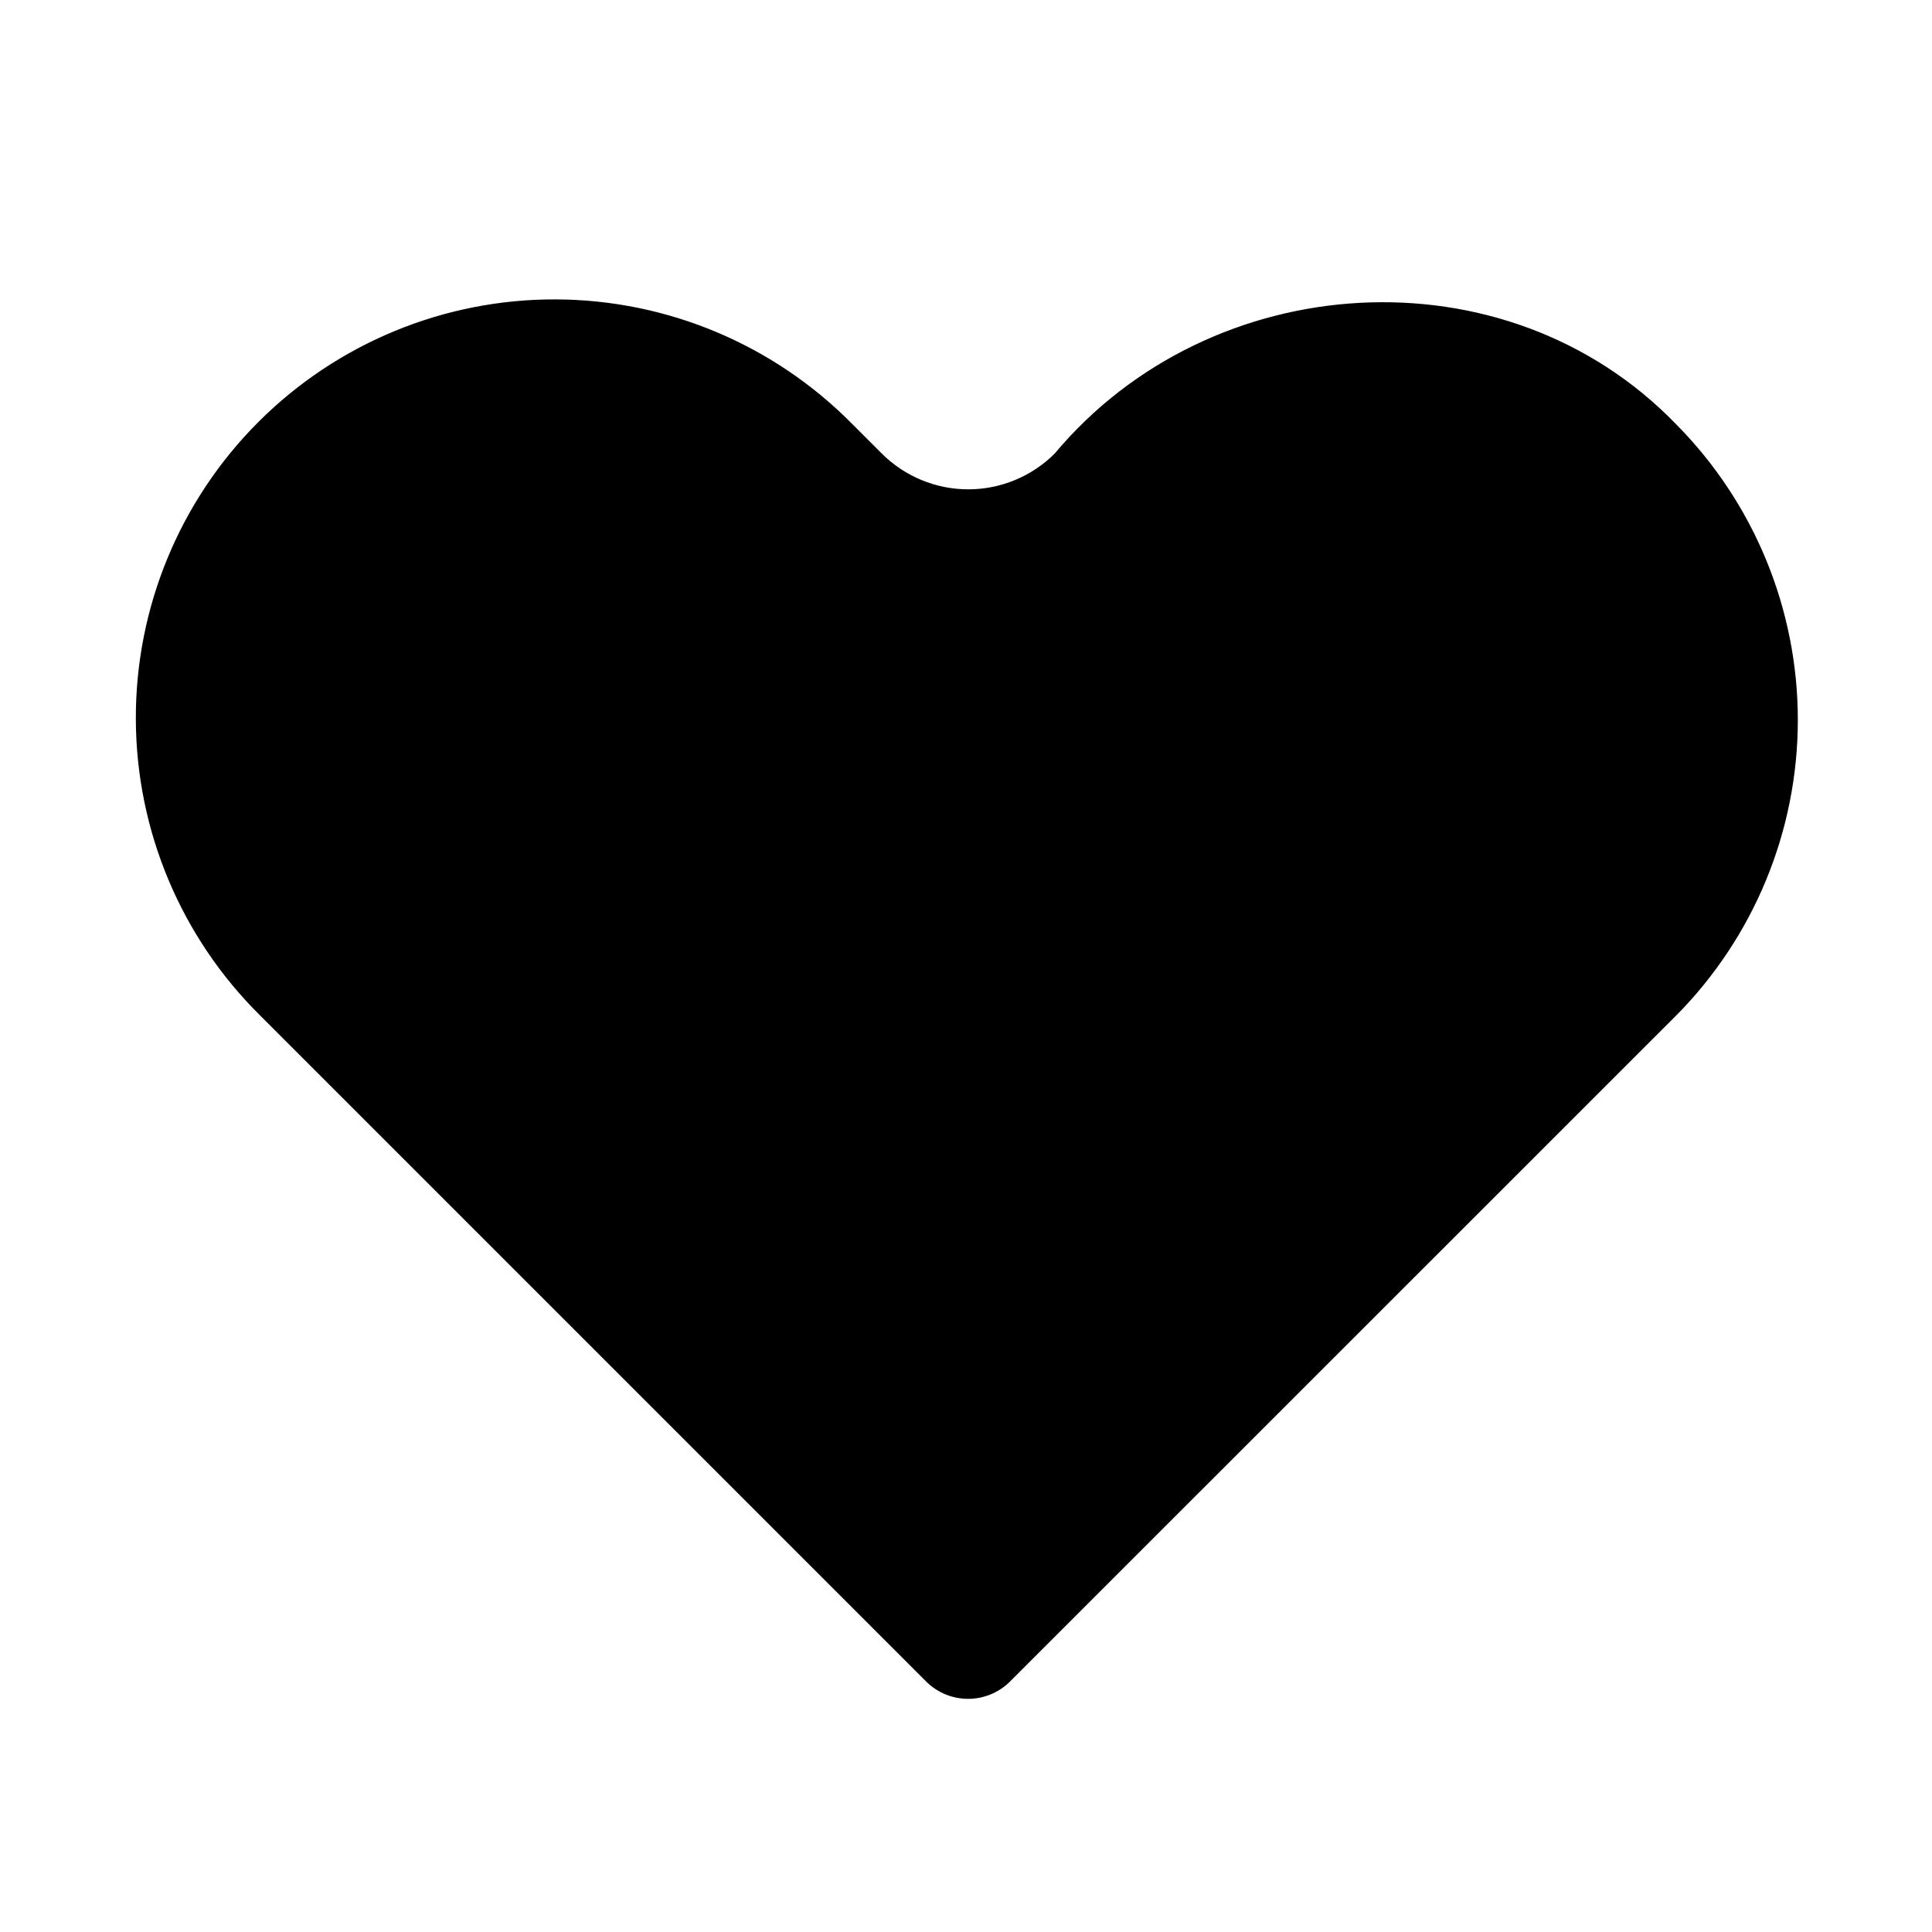
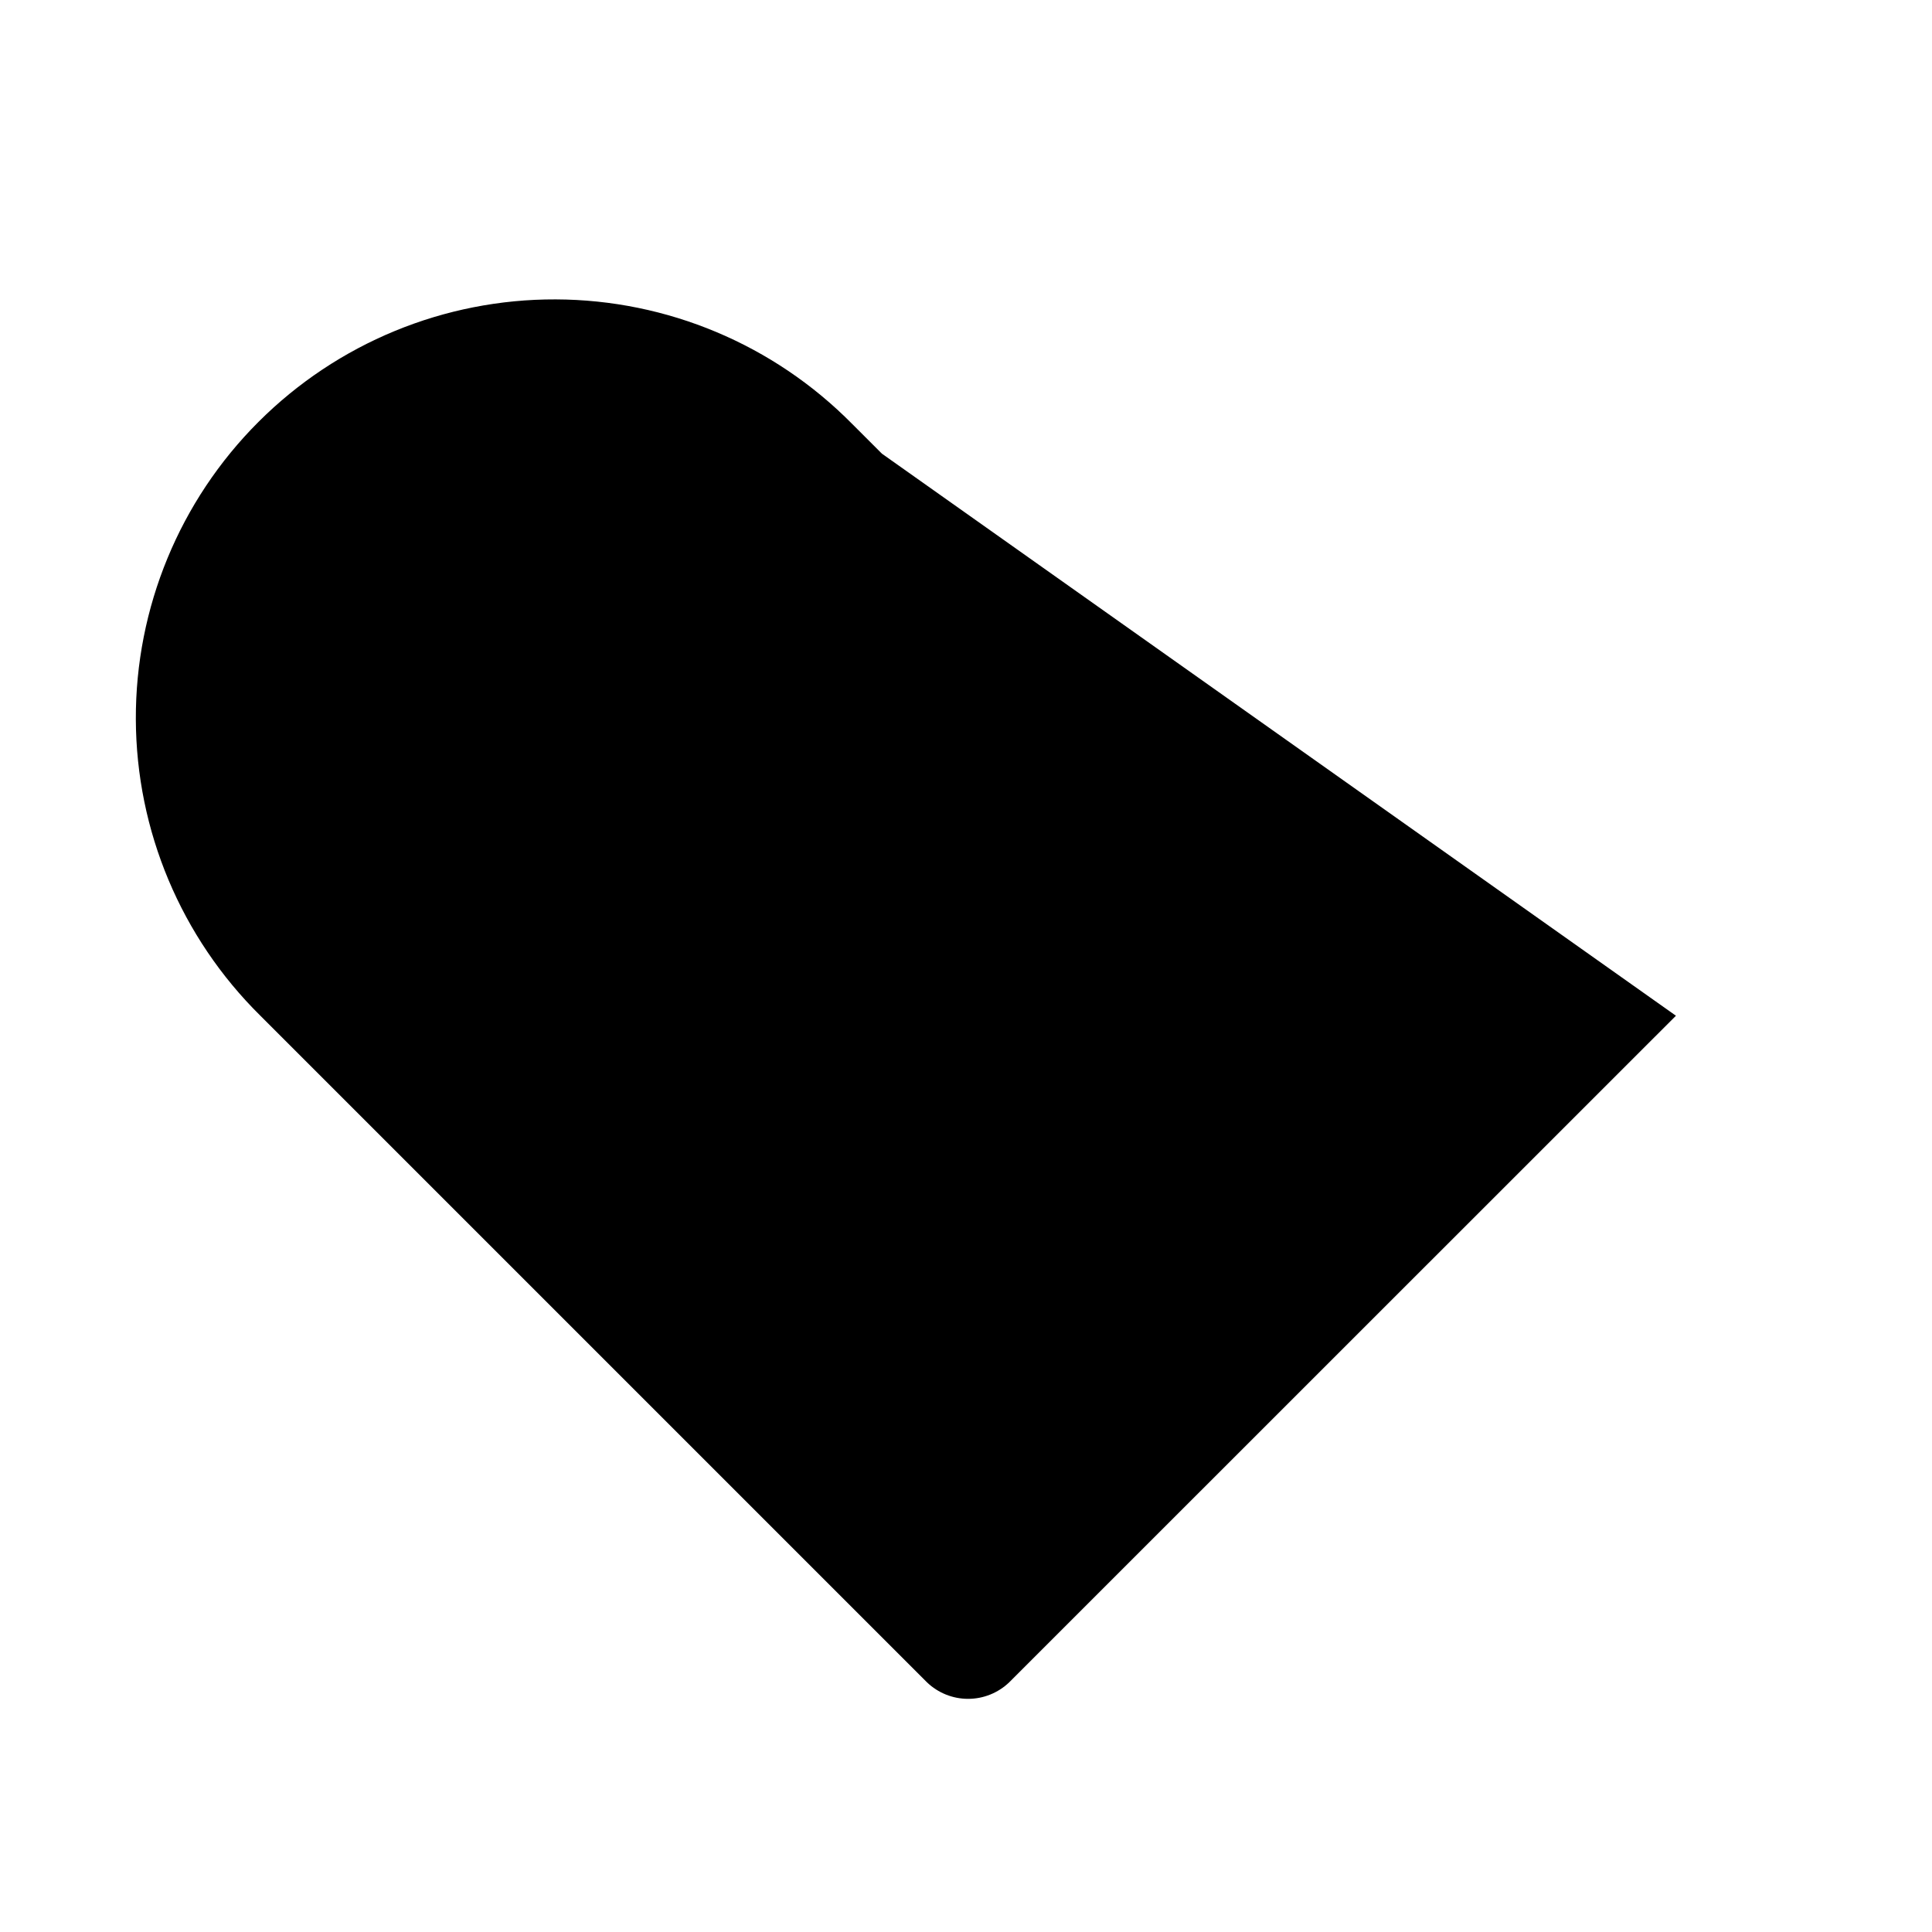
<svg xmlns="http://www.w3.org/2000/svg" fill="#000000" width="800px" height="800px" version="1.1" viewBox="144 144 512 512">
-   <path d="m588.14 413.18-176.7 176.66c-2.93 2.805-6.832 4.371-10.887 4.371-4.059 0-7.957-1.566-10.887-4.371l-176.66-176.66c-21.027-20.75-32.906-49.027-33.008-78.57-0.098-29.539 11.594-57.898 32.484-78.785 20.887-20.891 49.246-32.582 78.785-32.484 29.543 0.098 57.82 11.98 78.57 33.008l7.871 7.871c6.078 6.055 14.309 9.457 22.891 9.457 8.578 0 16.809-3.402 22.887-9.457 41.297-49.398 119.45-54.57 164.67-7.824 20.684 20.848 32.289 49.027 32.289 78.395-0.004 29.367-11.613 57.543-32.297 78.391z" />
+   <path d="m588.14 413.18-176.7 176.66c-2.93 2.805-6.832 4.371-10.887 4.371-4.059 0-7.957-1.566-10.887-4.371l-176.66-176.66c-21.027-20.75-32.906-49.027-33.008-78.57-0.098-29.539 11.594-57.898 32.484-78.785 20.887-20.891 49.246-32.582 78.785-32.484 29.543 0.098 57.82 11.98 78.57 33.008l7.871 7.871z" />
</svg>